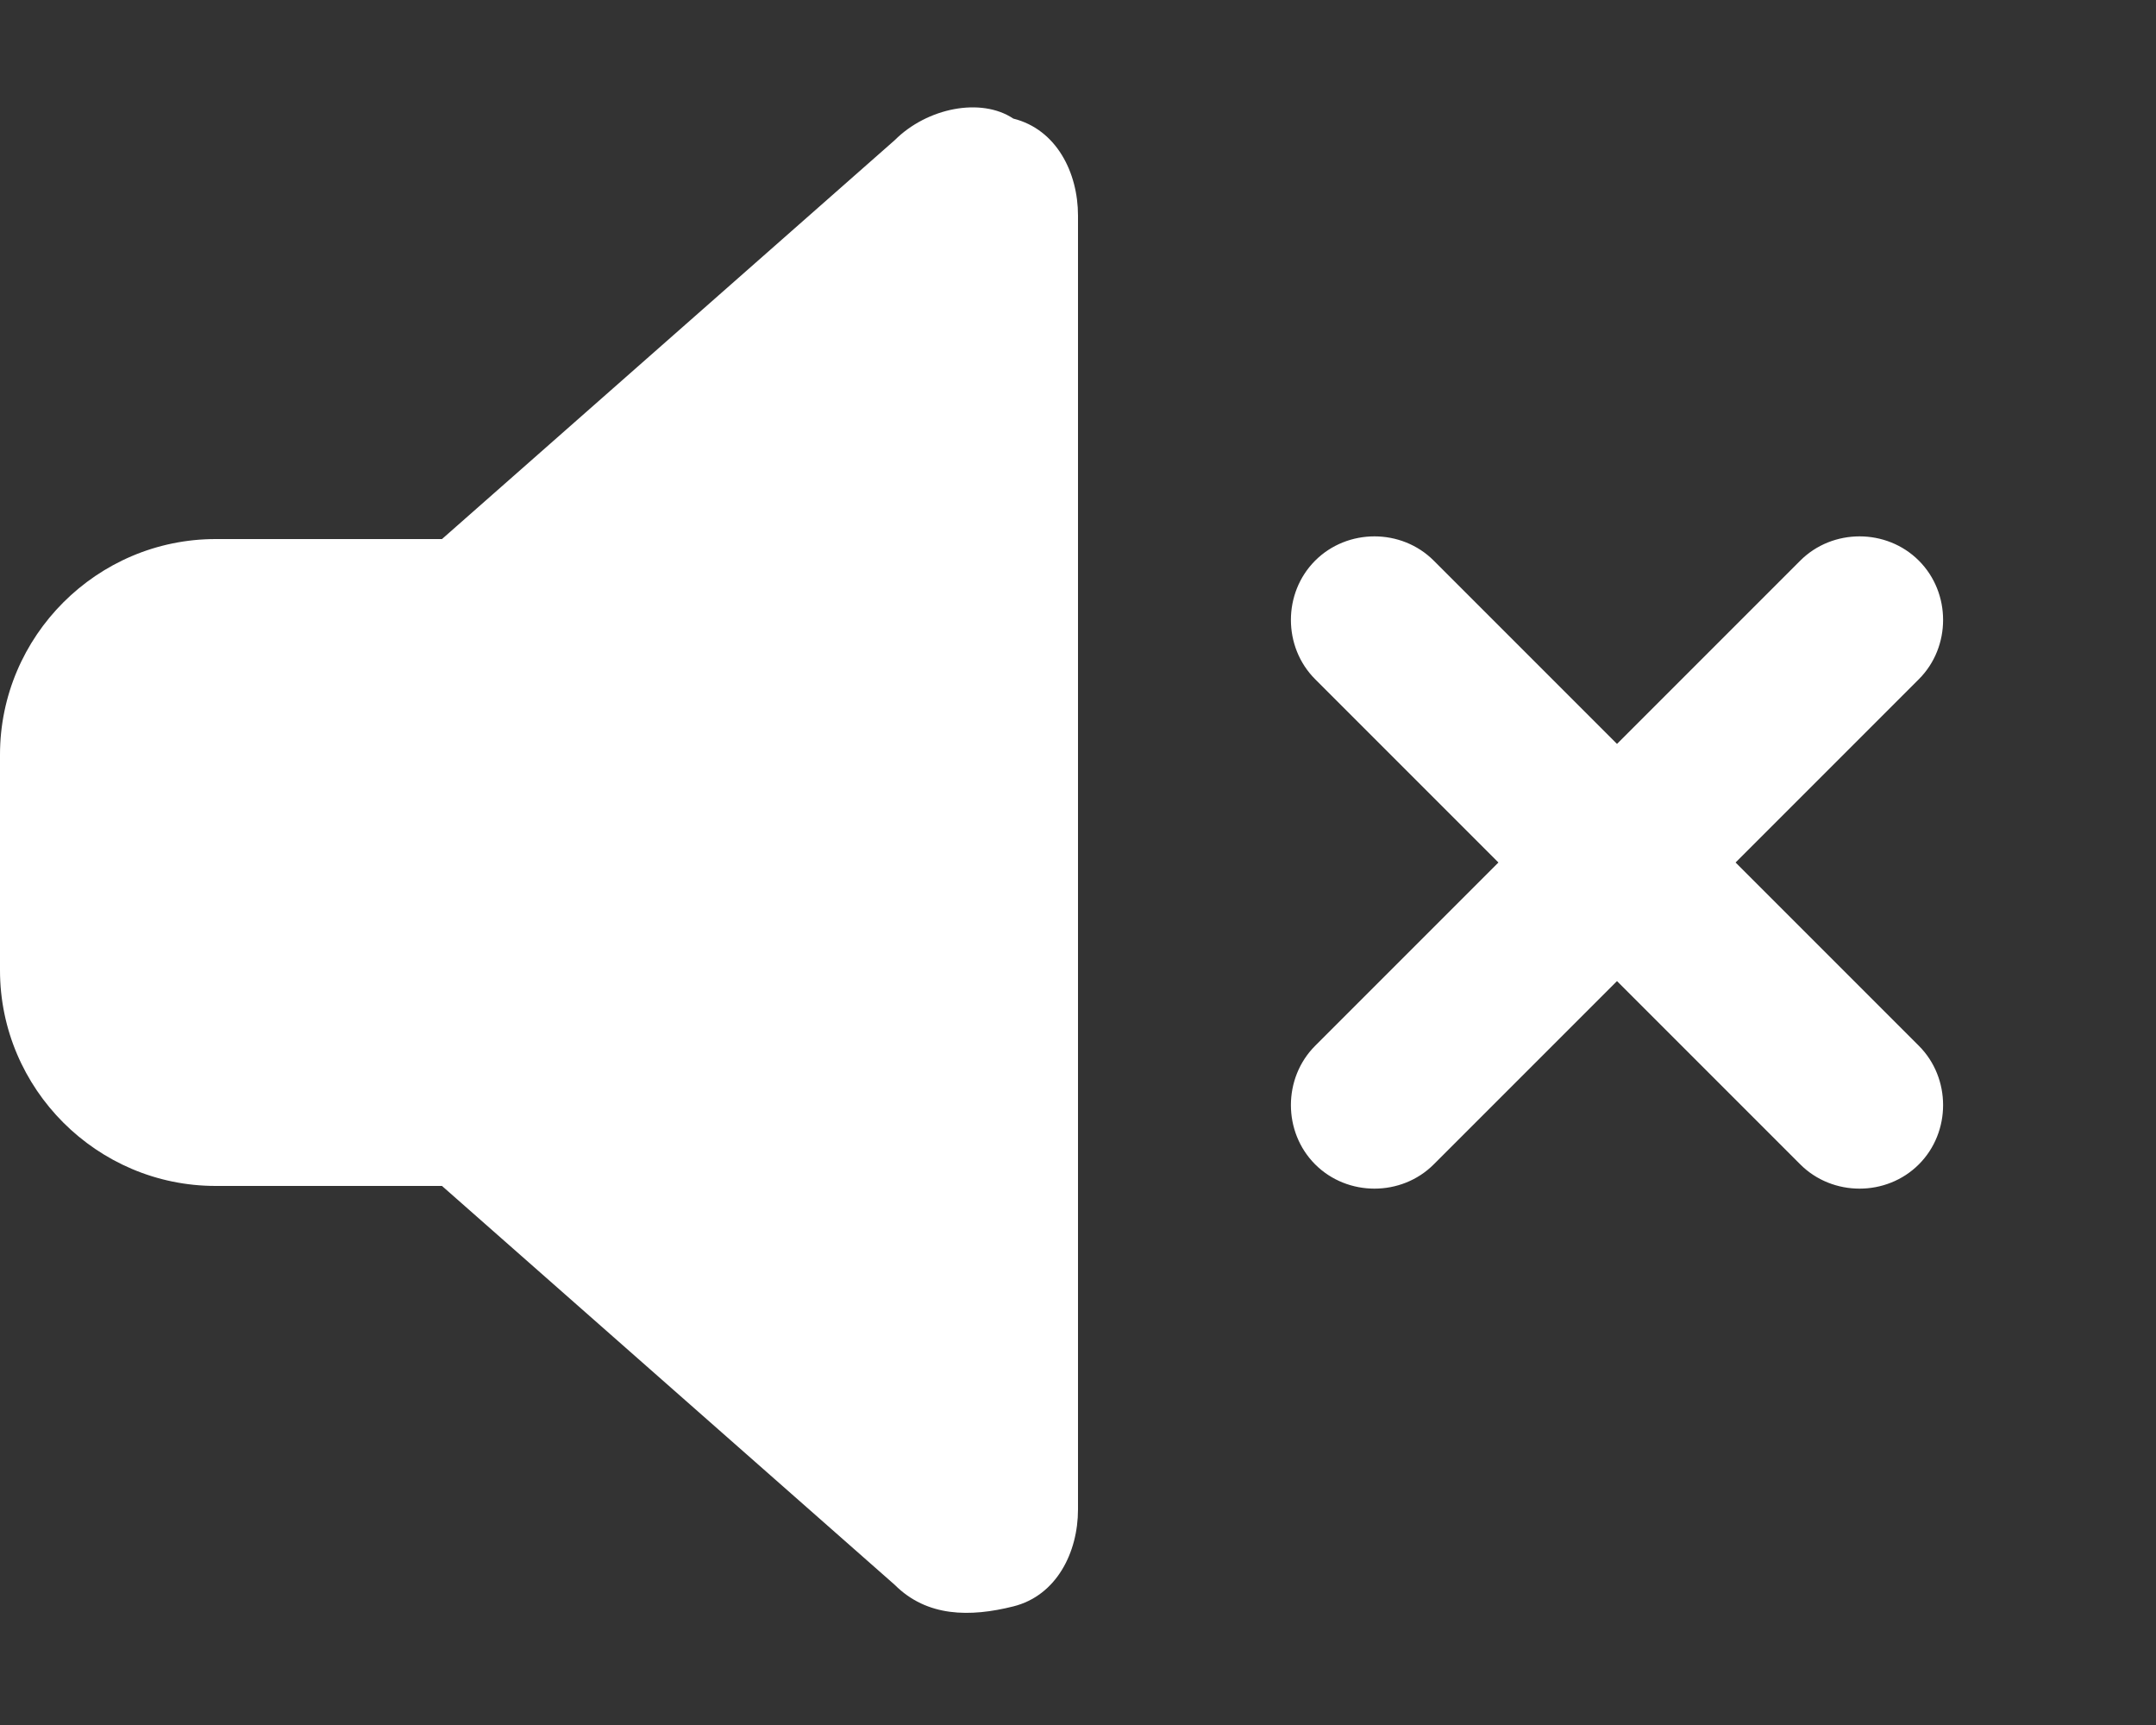
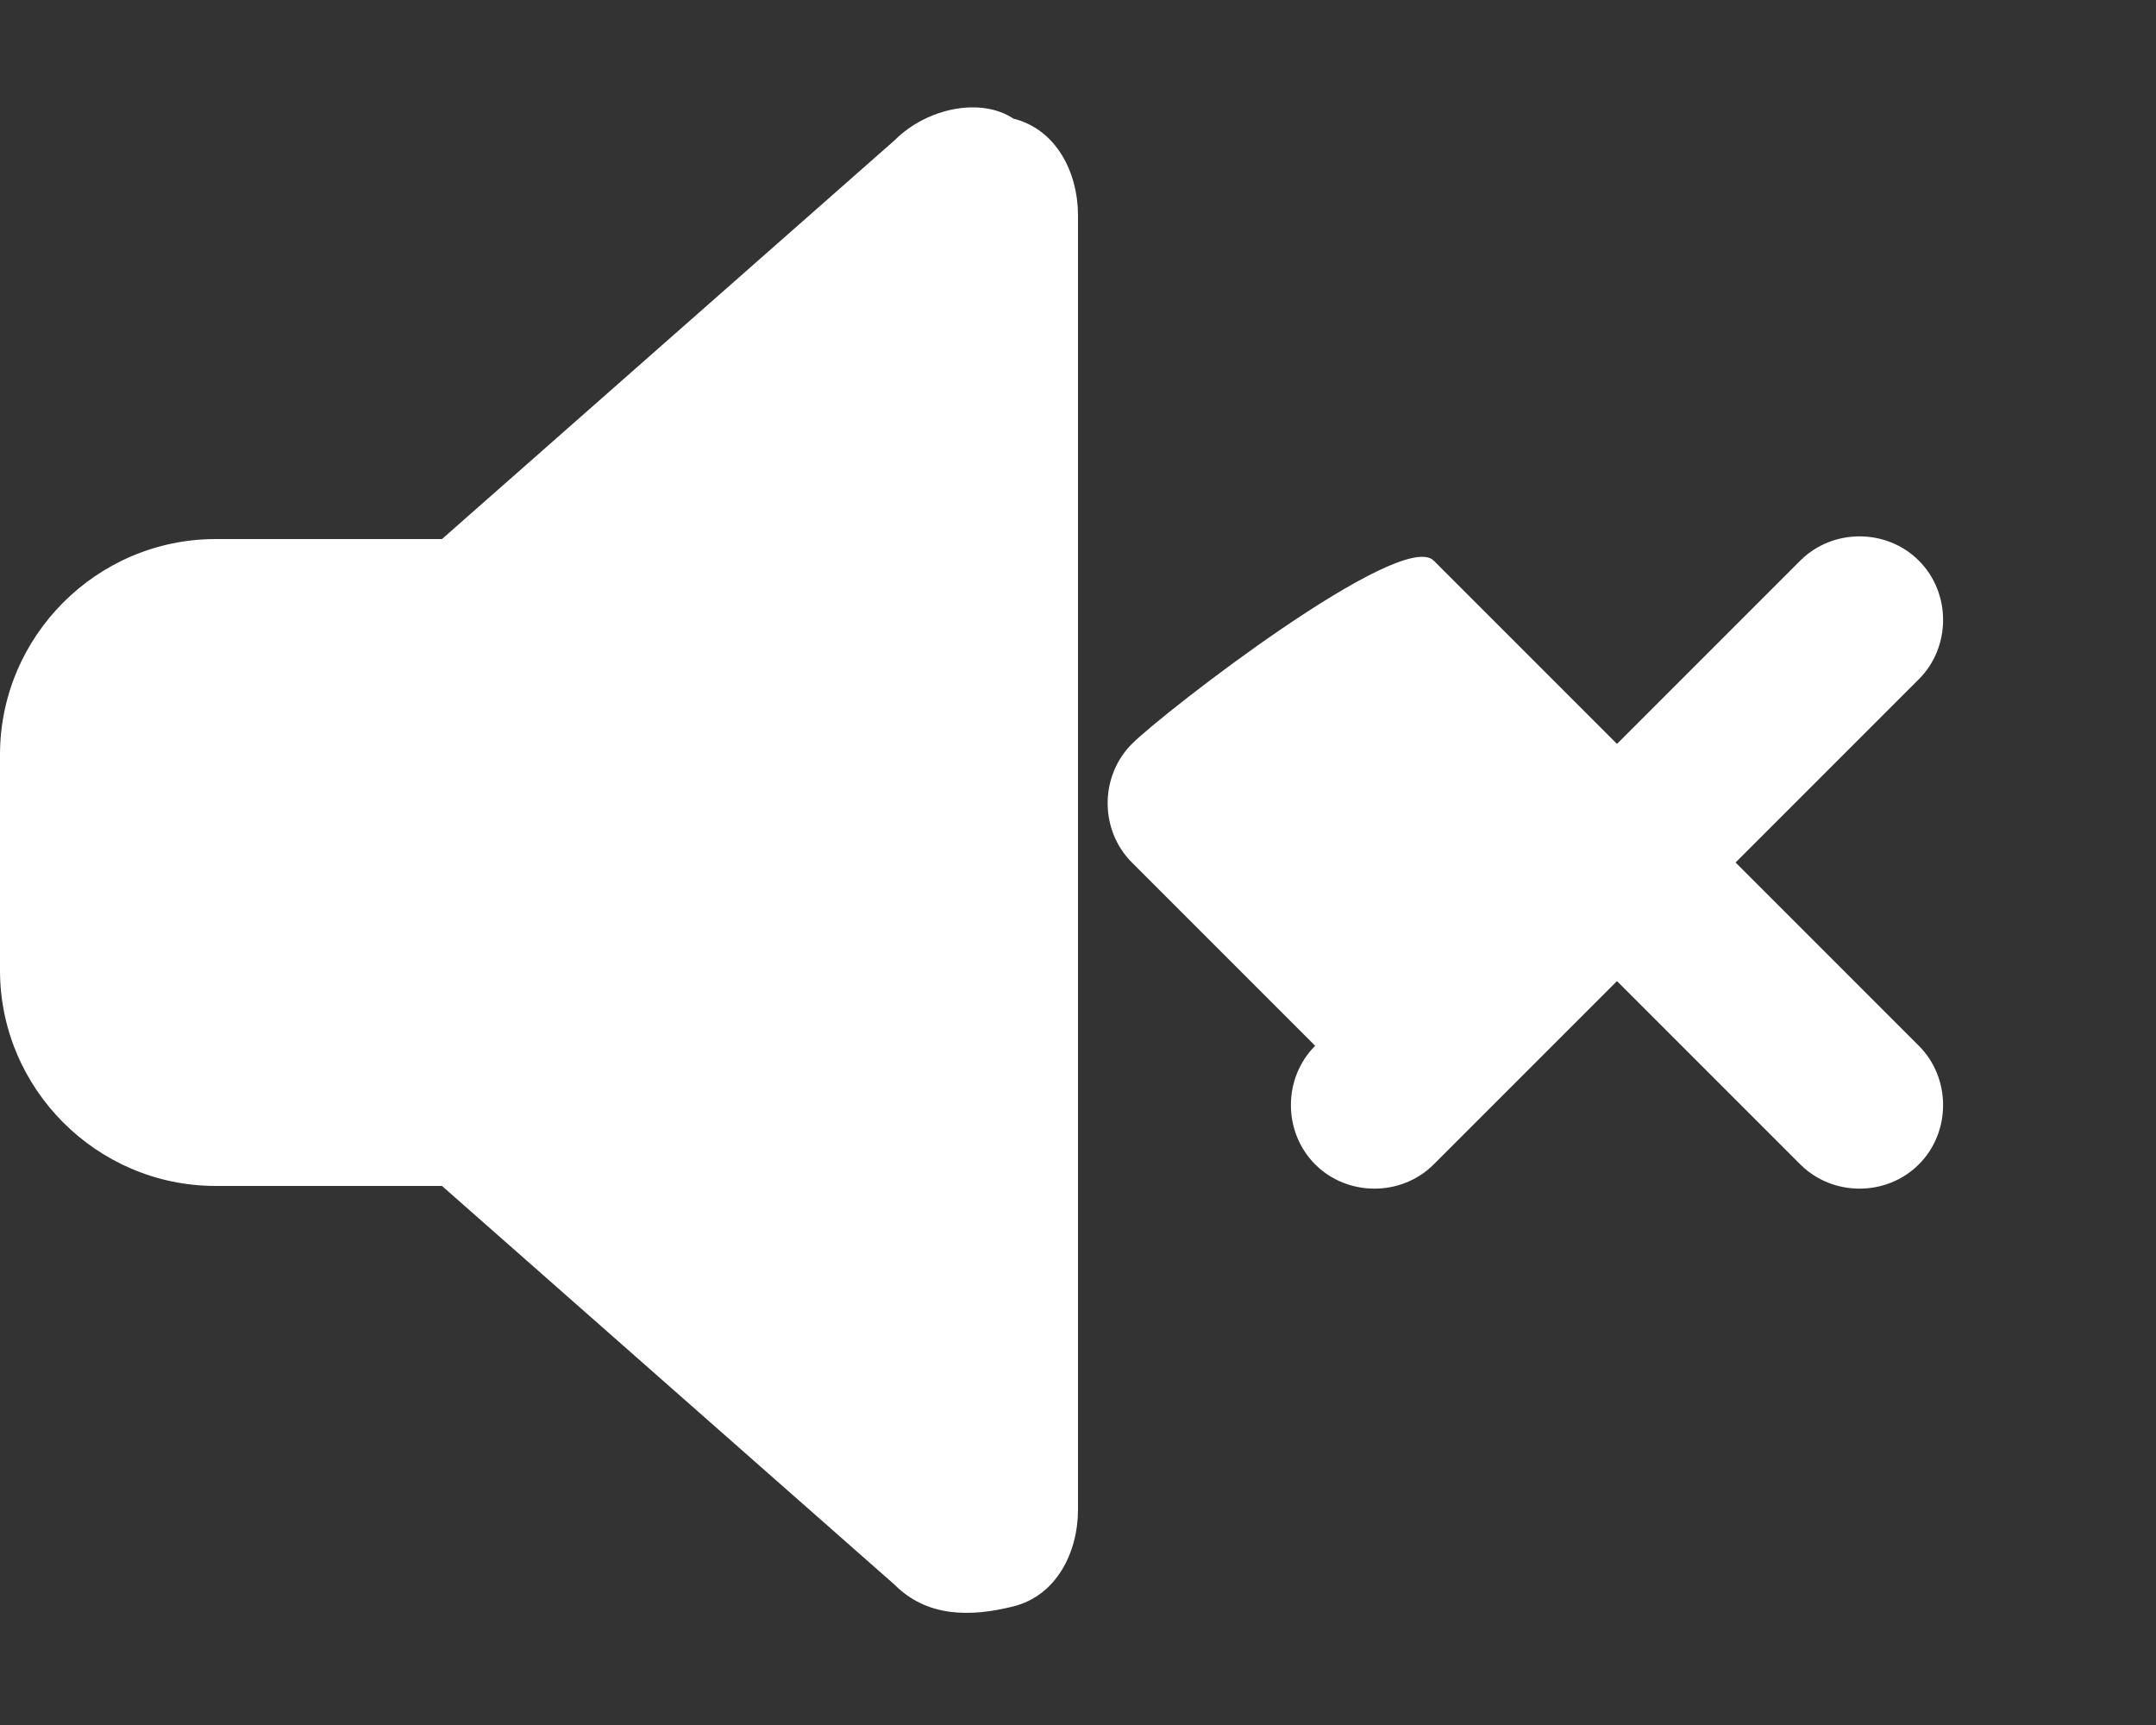
<svg xmlns="http://www.w3.org/2000/svg" version="1.1" id="圖層_1" x="0px" y="0px" viewBox="0 0 20 16" style="enable-background:new 0 0 20 16;" xml:space="preserve">
  <rect x="0" y="0" width="20" height="16" fill="#333333" stroke="none" />
  <style type="text/css">
	.st0{fill:#FFFFFF;}
</style>
-   <path class="st0" d="M9.4,1.1C9.8,1.2,10,1.6,10,2v12c0,0.4-0.2,0.8-0.6,0.9S8.6,15,8.3,14.7L4.1,11H2c-1.1,0-2-0.9-2-2V7  c0-1.1,0.9-2,2-2h2.1l4.2-3.7C8.6,1,9.1,0.9,9.4,1.1z M13.3,5.2L15,6.9l1.7-1.7c0.3-0.3,0.8-0.3,1.1,0s0.3,0.8,0,1.1L16.1,8l1.7,1.7  c0.3,0.3,0.3,0.8,0,1.1s-0.8,0.3-1.1,0L15,9.1l-1.7,1.7c-0.3,0.3-0.8,0.3-1.1,0s-0.3-0.8,0-1.1L13.9,8l-1.7-1.7  c-0.3-0.3-0.3-0.8,0-1.1S13,4.9,13.3,5.2z" />
+   <path class="st0" d="M9.4,1.1C9.8,1.2,10,1.6,10,2v12c0,0.4-0.2,0.8-0.6,0.9S8.6,15,8.3,14.7L4.1,11H2c-1.1,0-2-0.9-2-2V7  c0-1.1,0.9-2,2-2h2.1l4.2-3.7C8.6,1,9.1,0.9,9.4,1.1z M13.3,5.2L15,6.9l1.7-1.7c0.3-0.3,0.8-0.3,1.1,0s0.3,0.8,0,1.1L16.1,8l1.7,1.7  c0.3,0.3,0.3,0.8,0,1.1s-0.8,0.3-1.1,0L15,9.1l-1.7,1.7c-0.3,0.3-0.8,0.3-1.1,0s-0.3-0.8,0-1.1l-1.7-1.7  c-0.3-0.3-0.3-0.8,0-1.1S13,4.9,13.3,5.2z" />
</svg>